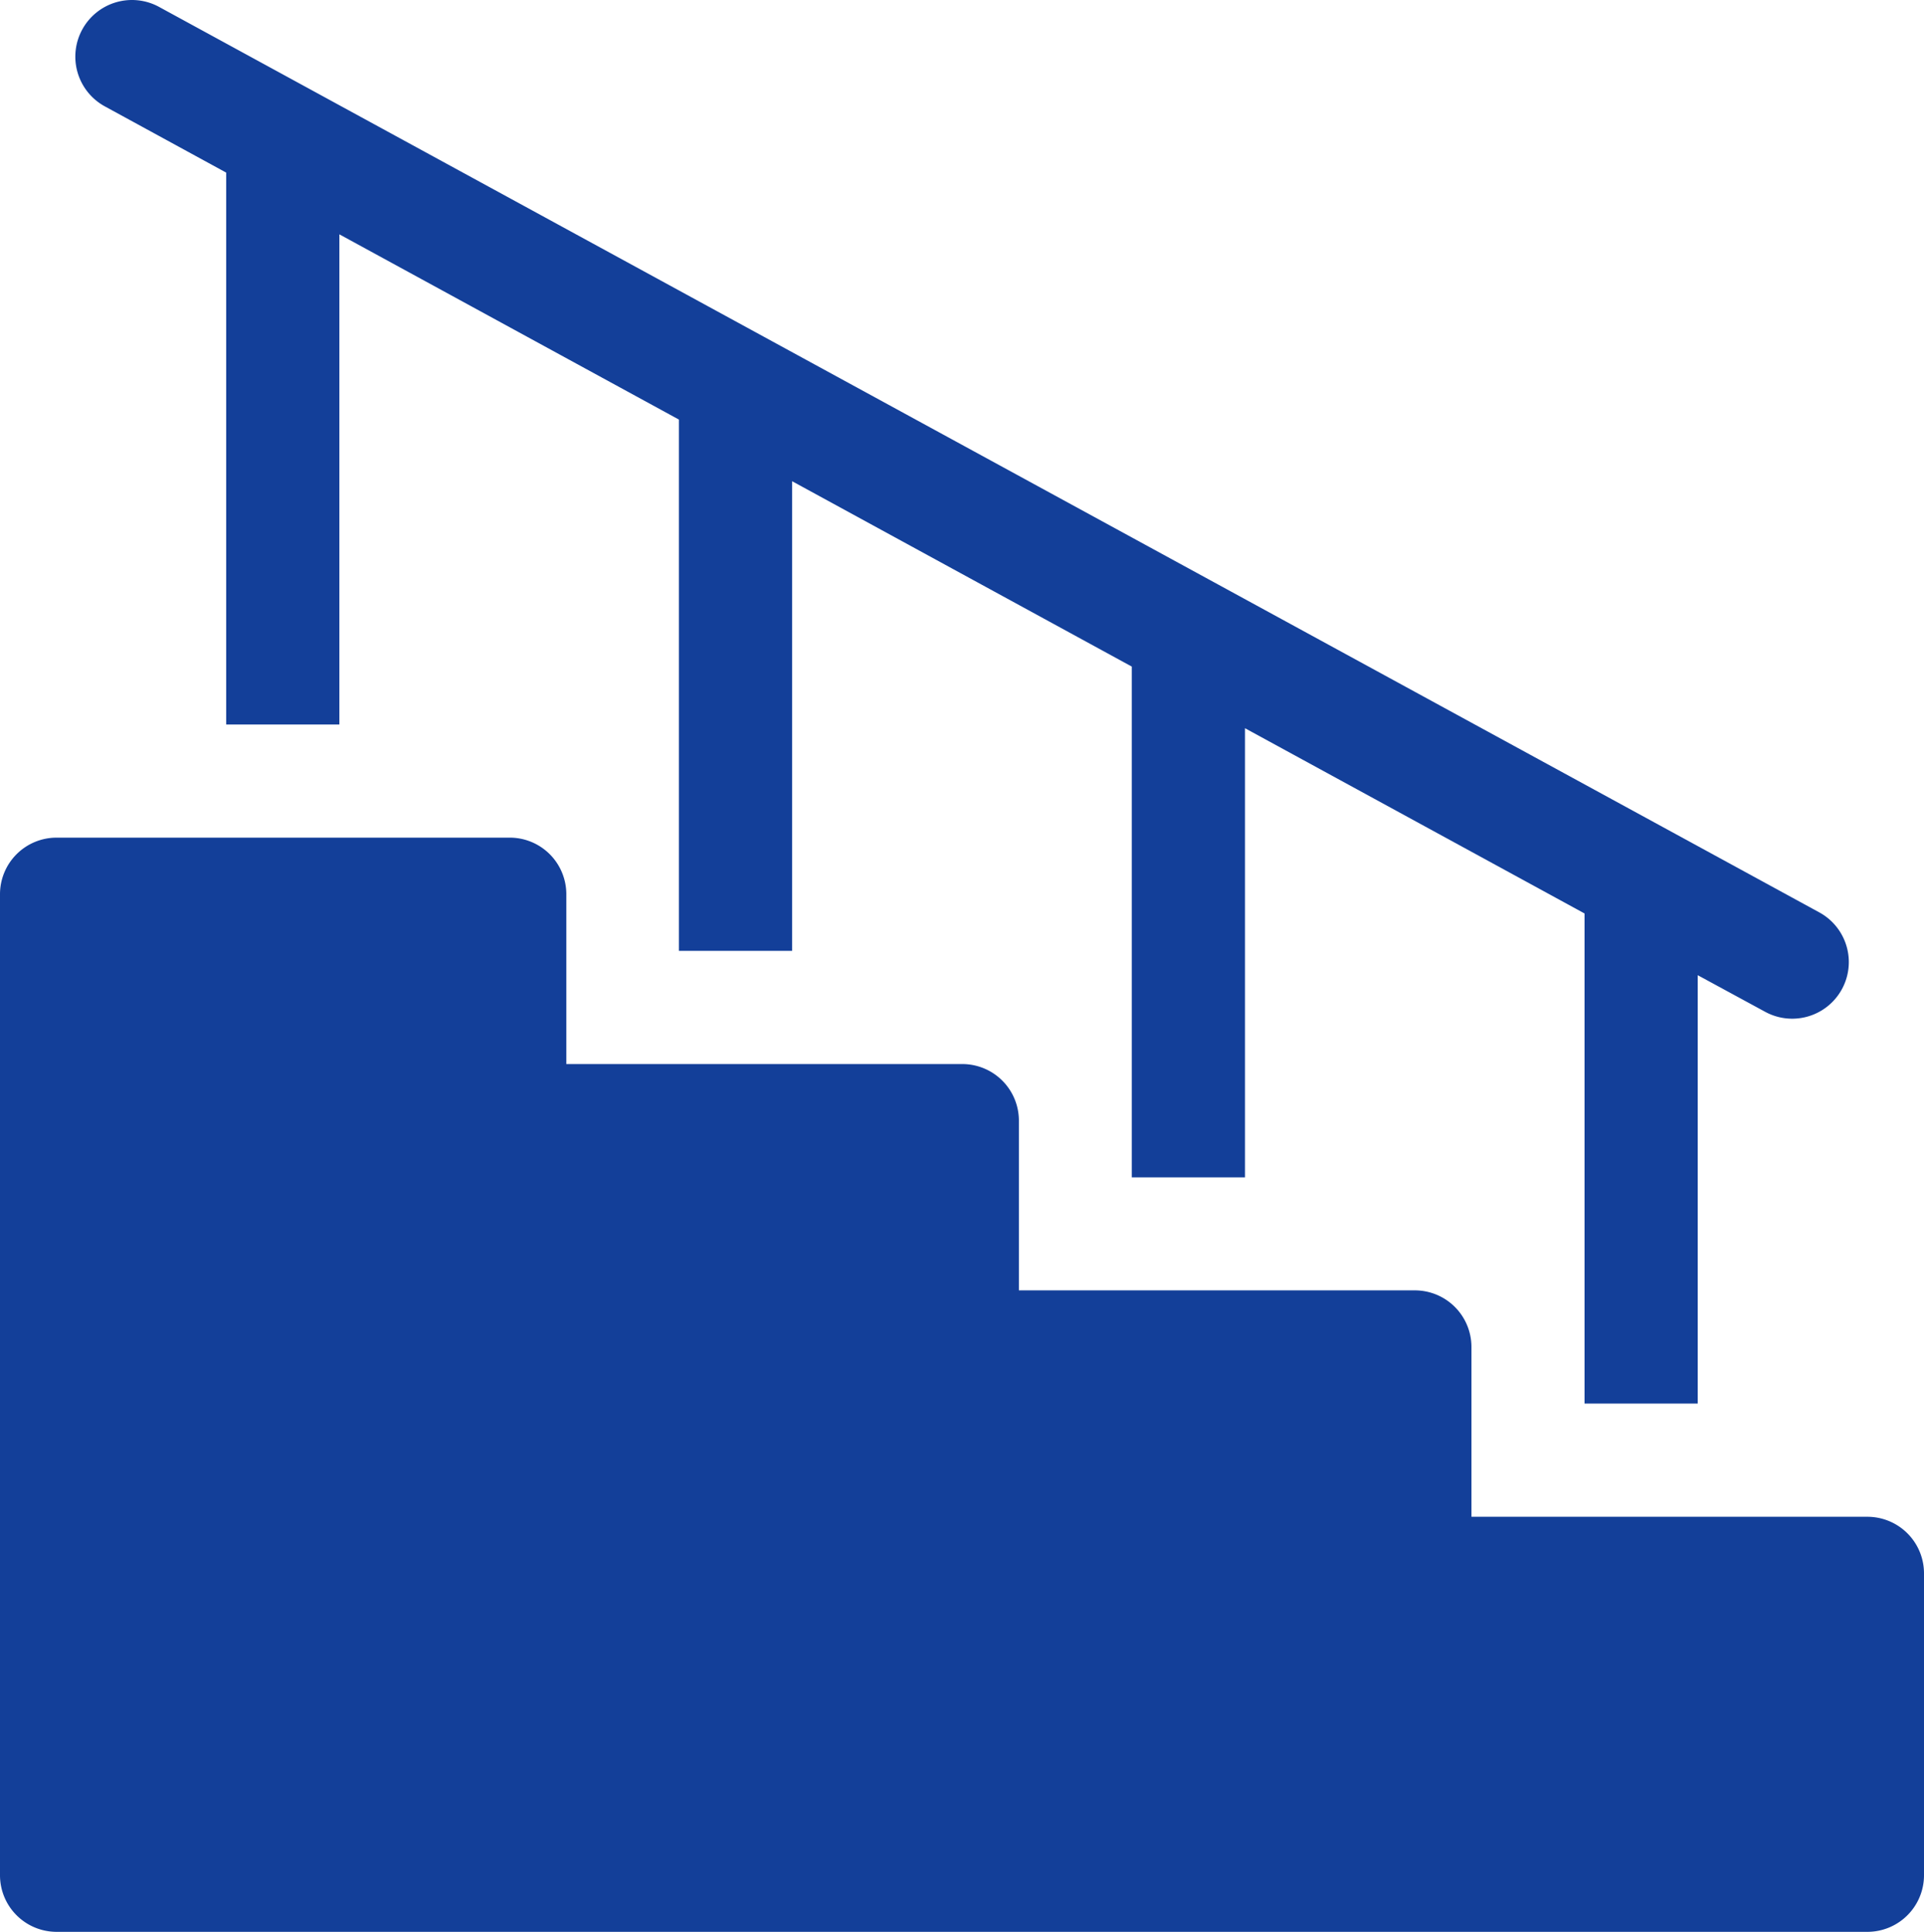
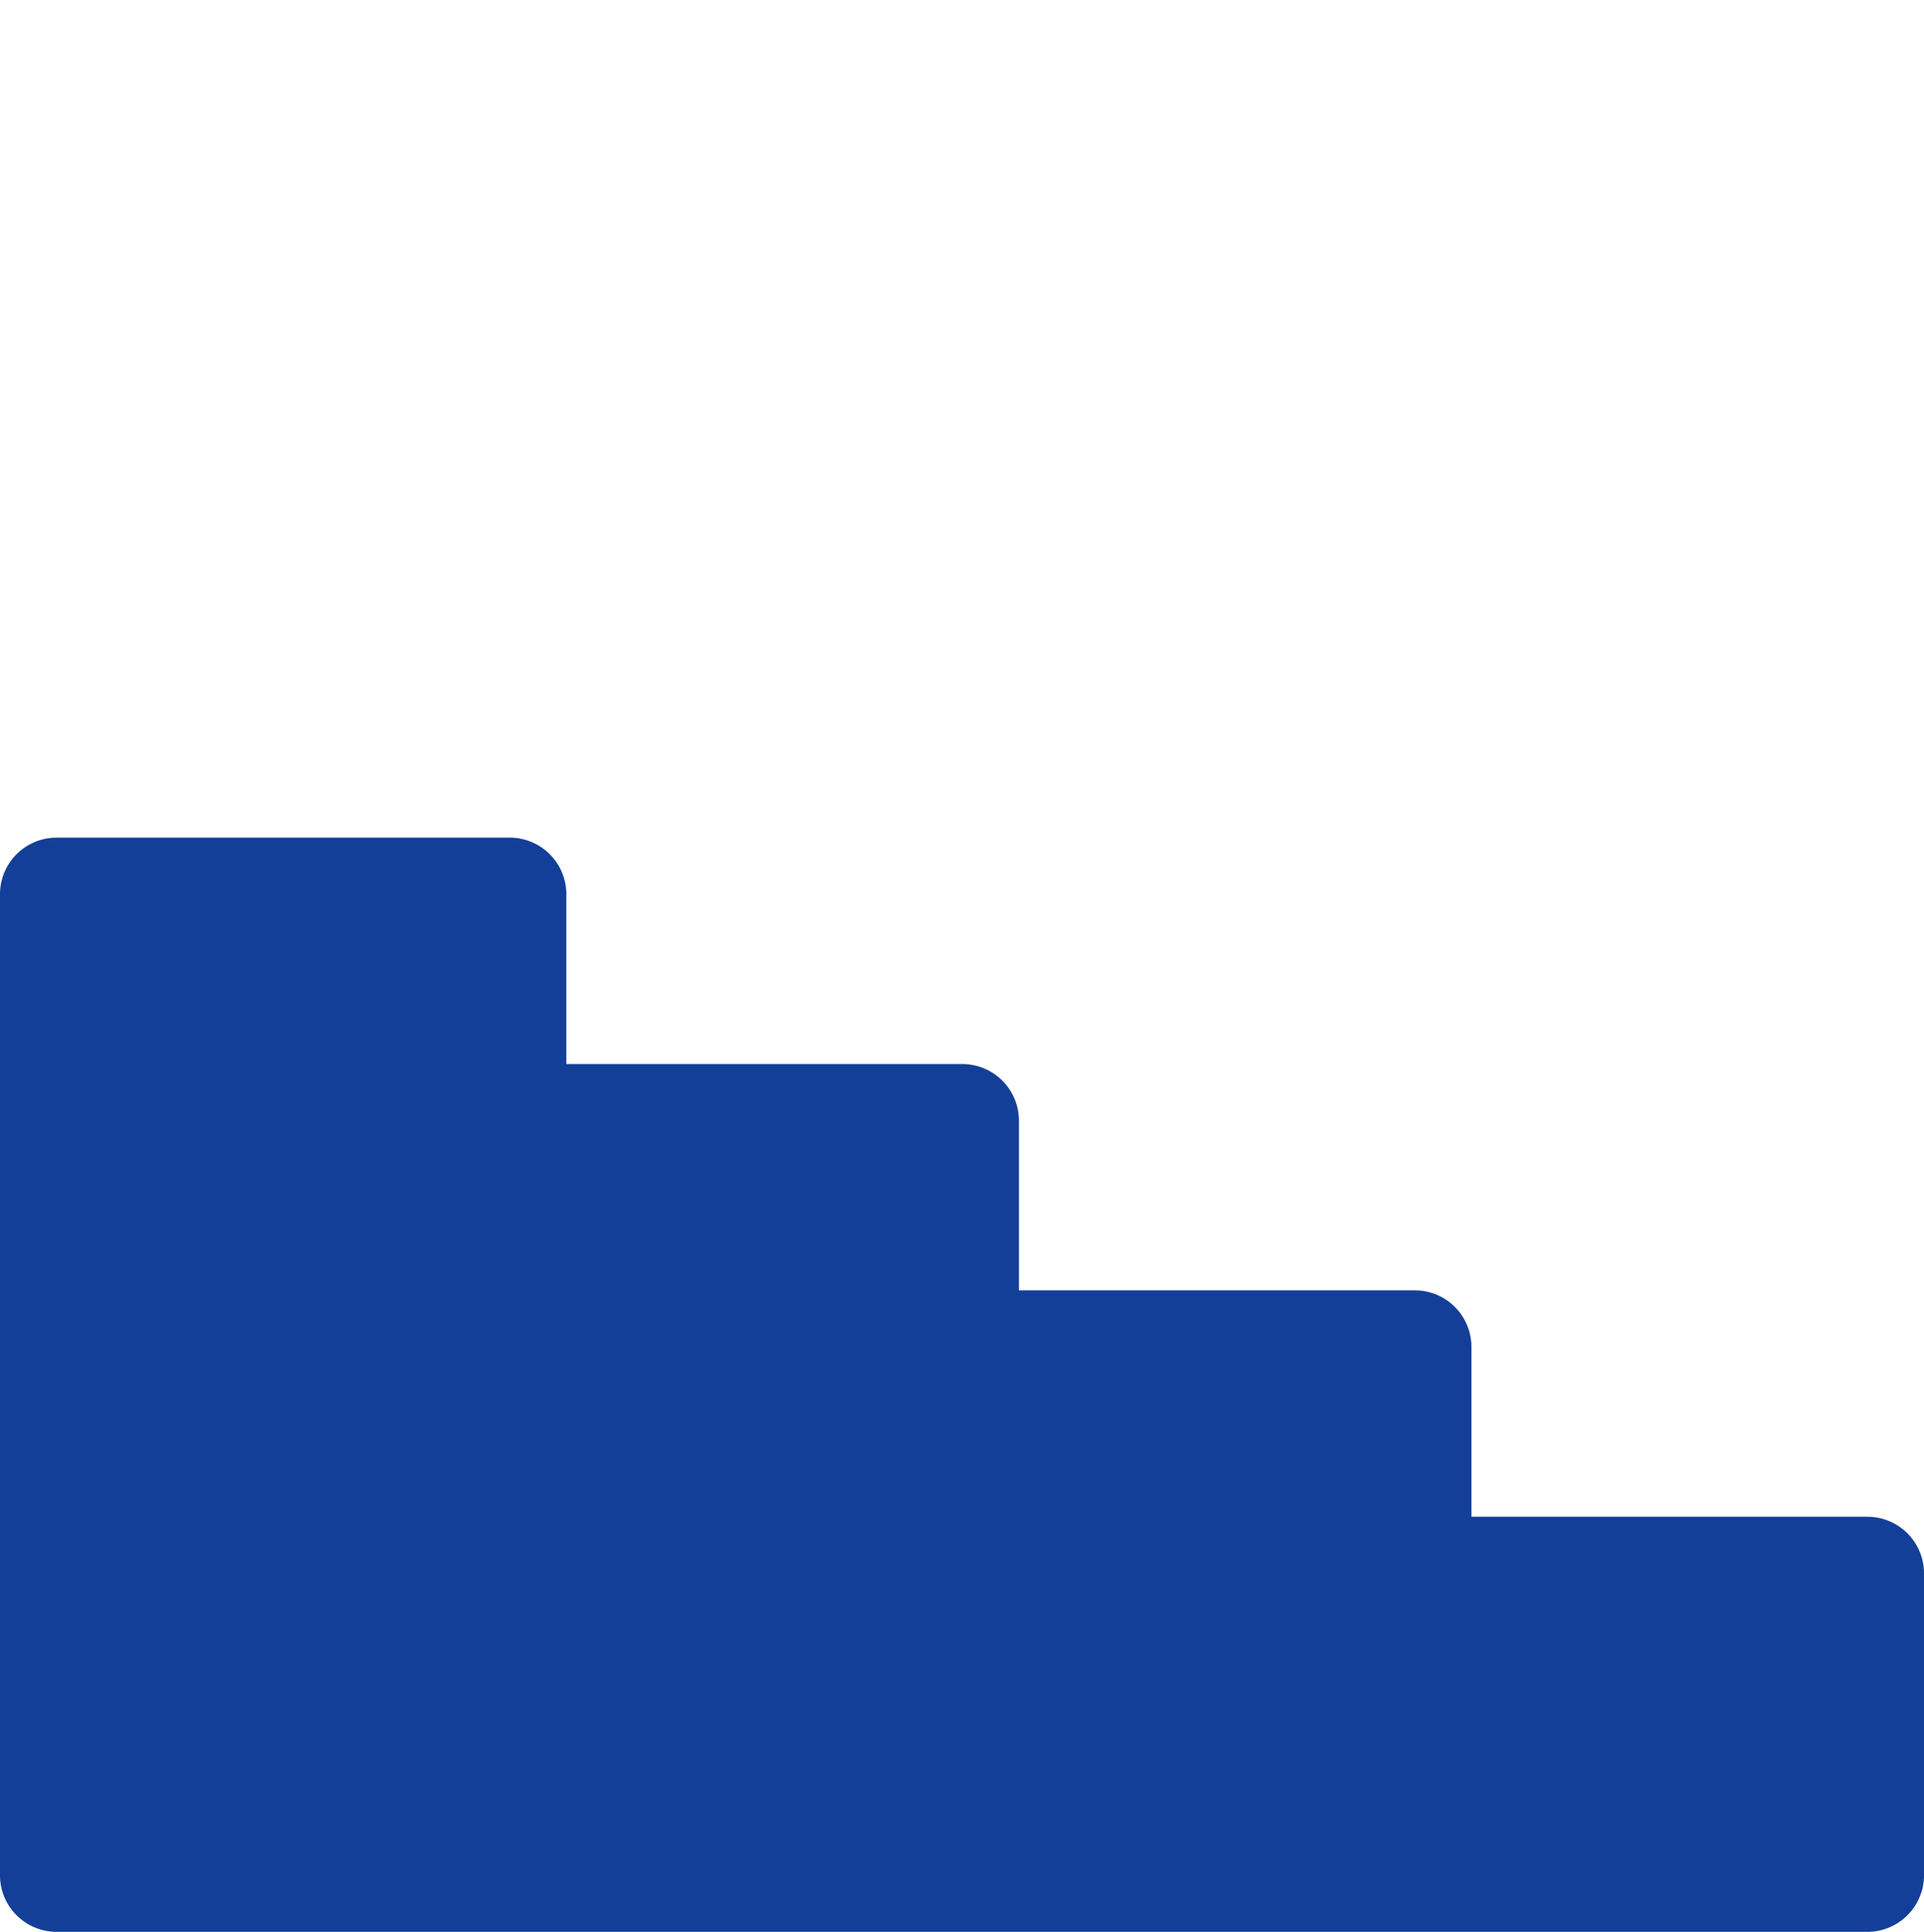
<svg xmlns="http://www.w3.org/2000/svg" width="19.922" height="20" viewBox="0 0 19.922 20">
  <g id="stairs" transform="translate(-0.5 0.001)">
    <path id="Path_87" data-name="Path 87" d="M19.836,229.031h-4.1v-1.758a.586.586,0,0,0-.586-.586h-4.1V224.93a.586.586,0,0,0-.586-.586h-4.1v-1.758A.586.586,0,0,0,5.773,222H1.086a.586.586,0,0,0-.586.586v10.156a.586.586,0,0,0,.586.586h18.75a.586.586,0,0,0,.586-.586v-3.125A.586.586,0,0,0,19.836,229.031Zm0,0" transform="translate(0 -213.329)" fill="#133f99" />
-     <path id="Path_88" data-name="Path 88" d="M20.8,1.1l1.257.686V7.5h1.172V2.425l3.516,1.918v5.5h1.172V4.981L31.434,6.9v5.288h1.172V7.538l3.516,1.918V14.53h1.172V10.095l.7.38a.586.586,0,0,0,.561-1.029L21.363.071A.586.586,0,1,0,20.8,1.1Zm0,0" transform="translate(-19.215 0)" fill="#133f99" />
  </g>
</svg>